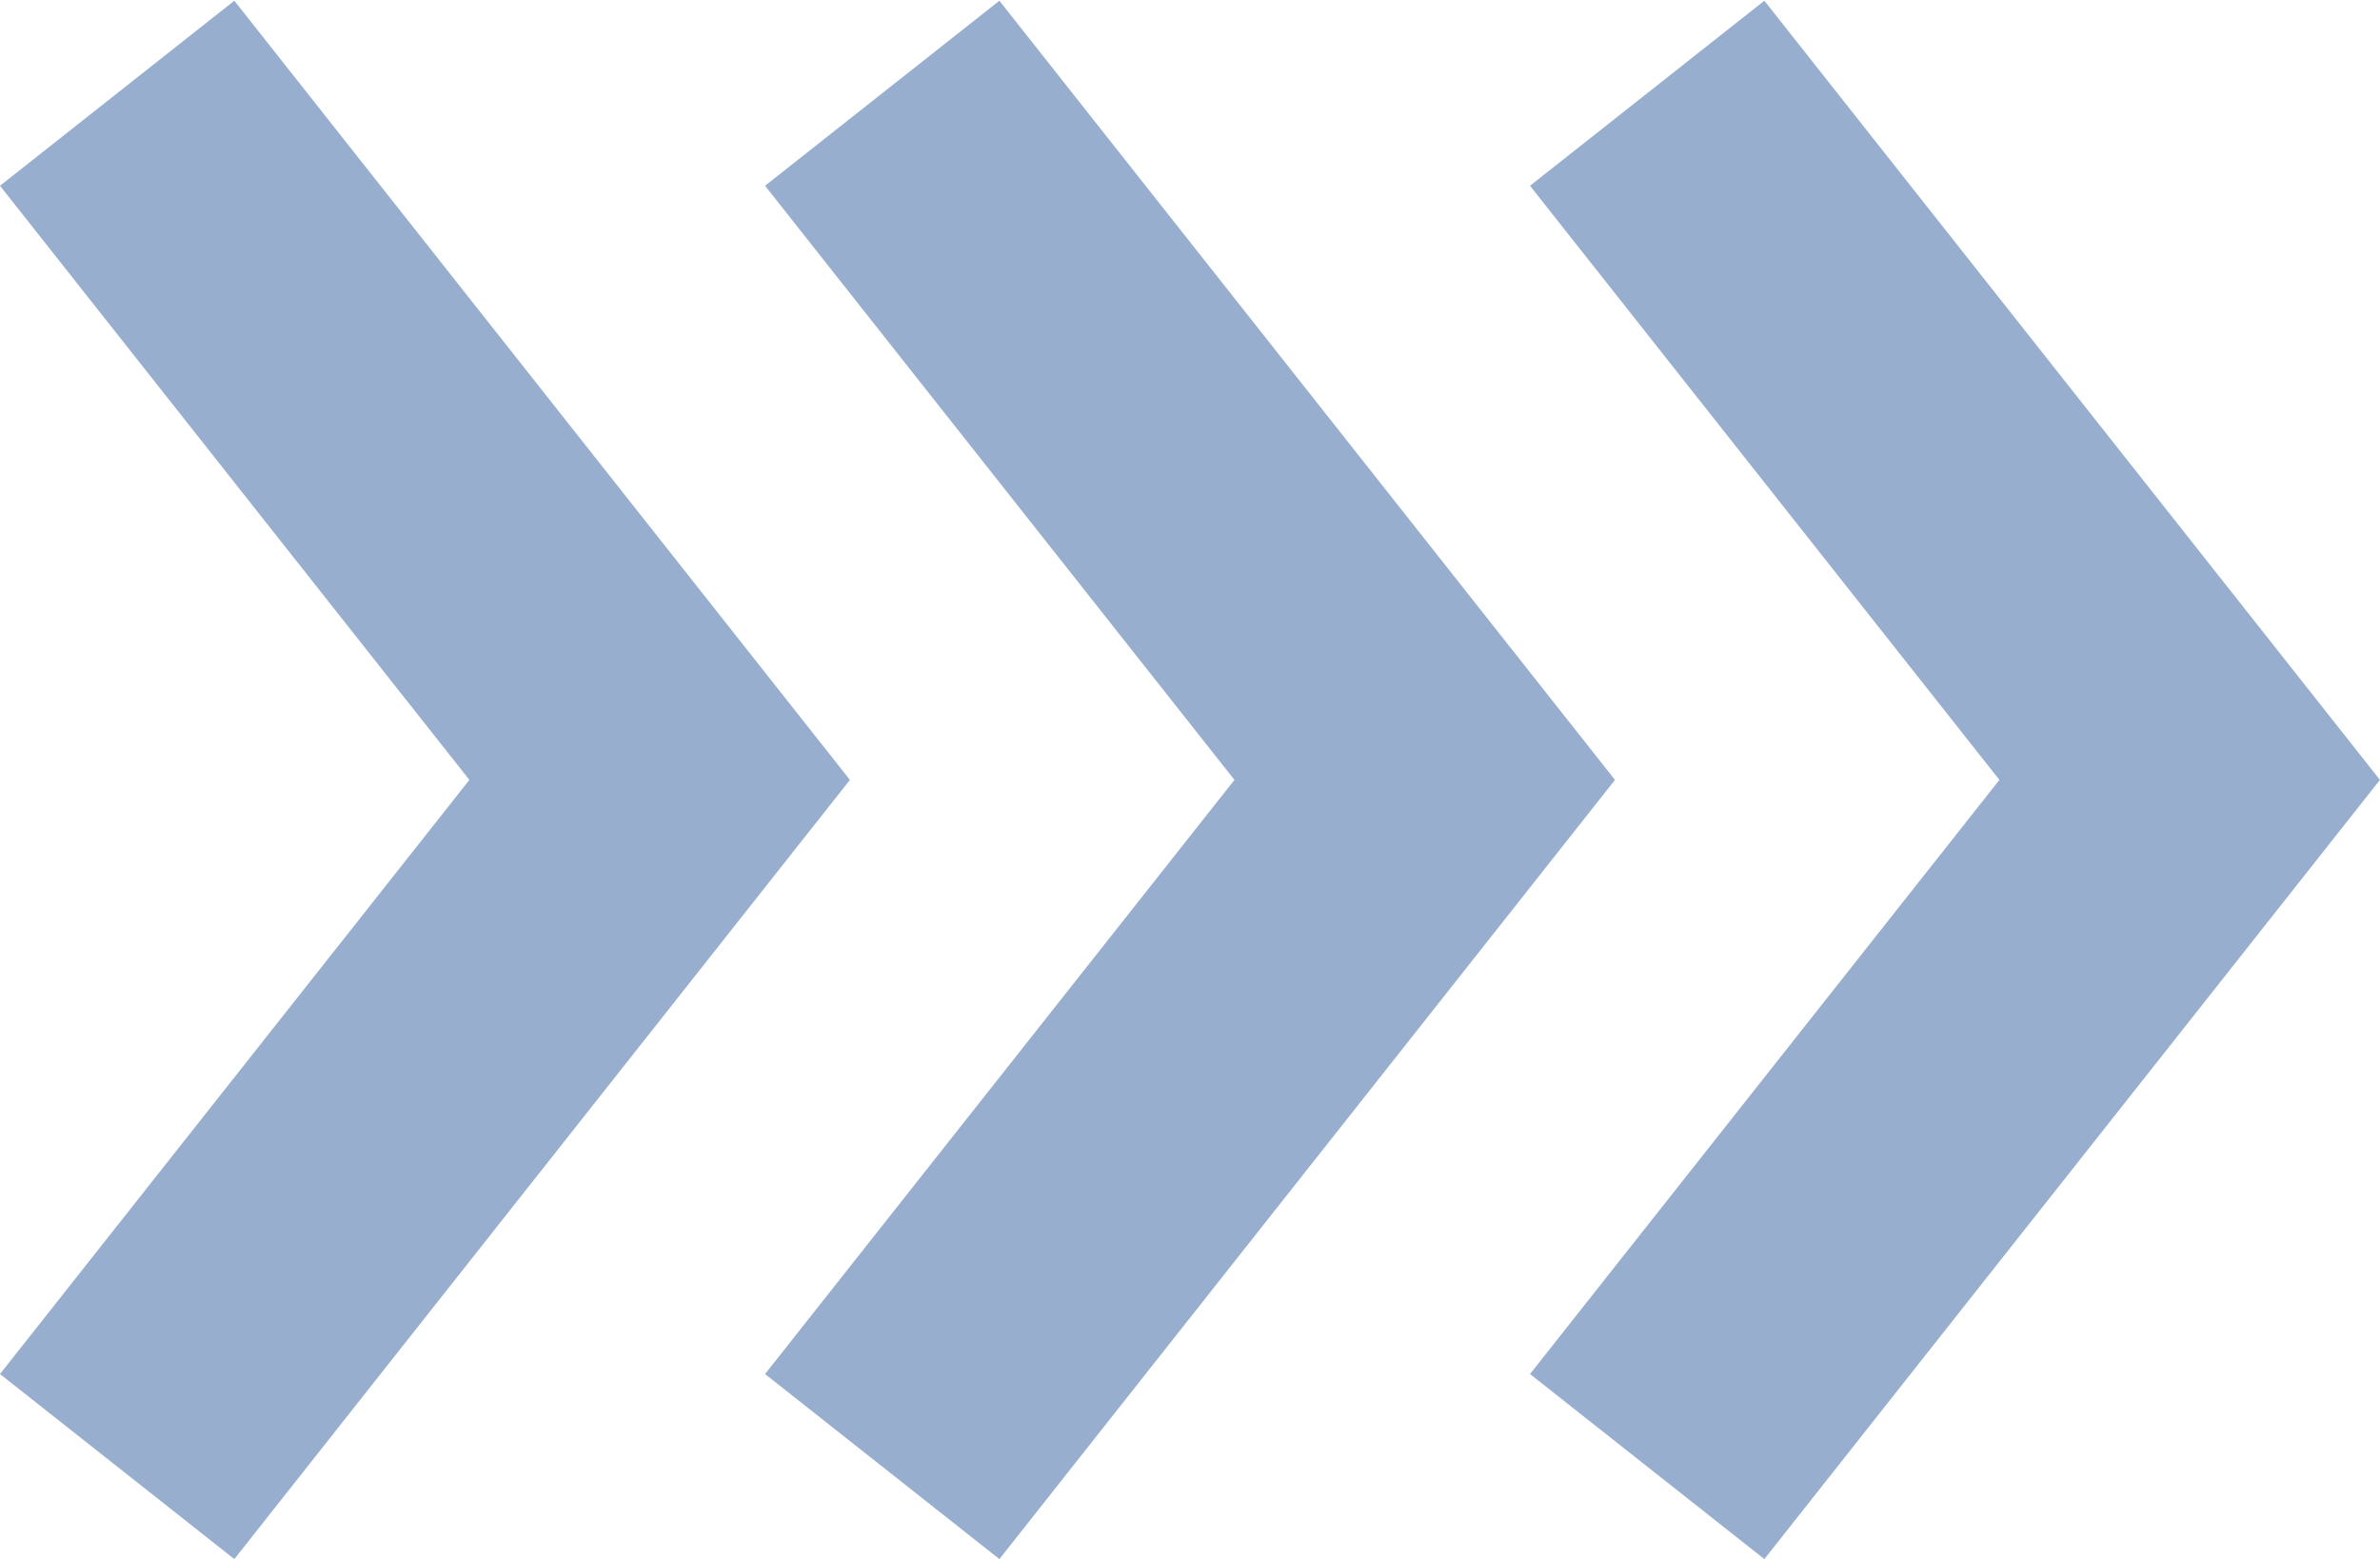
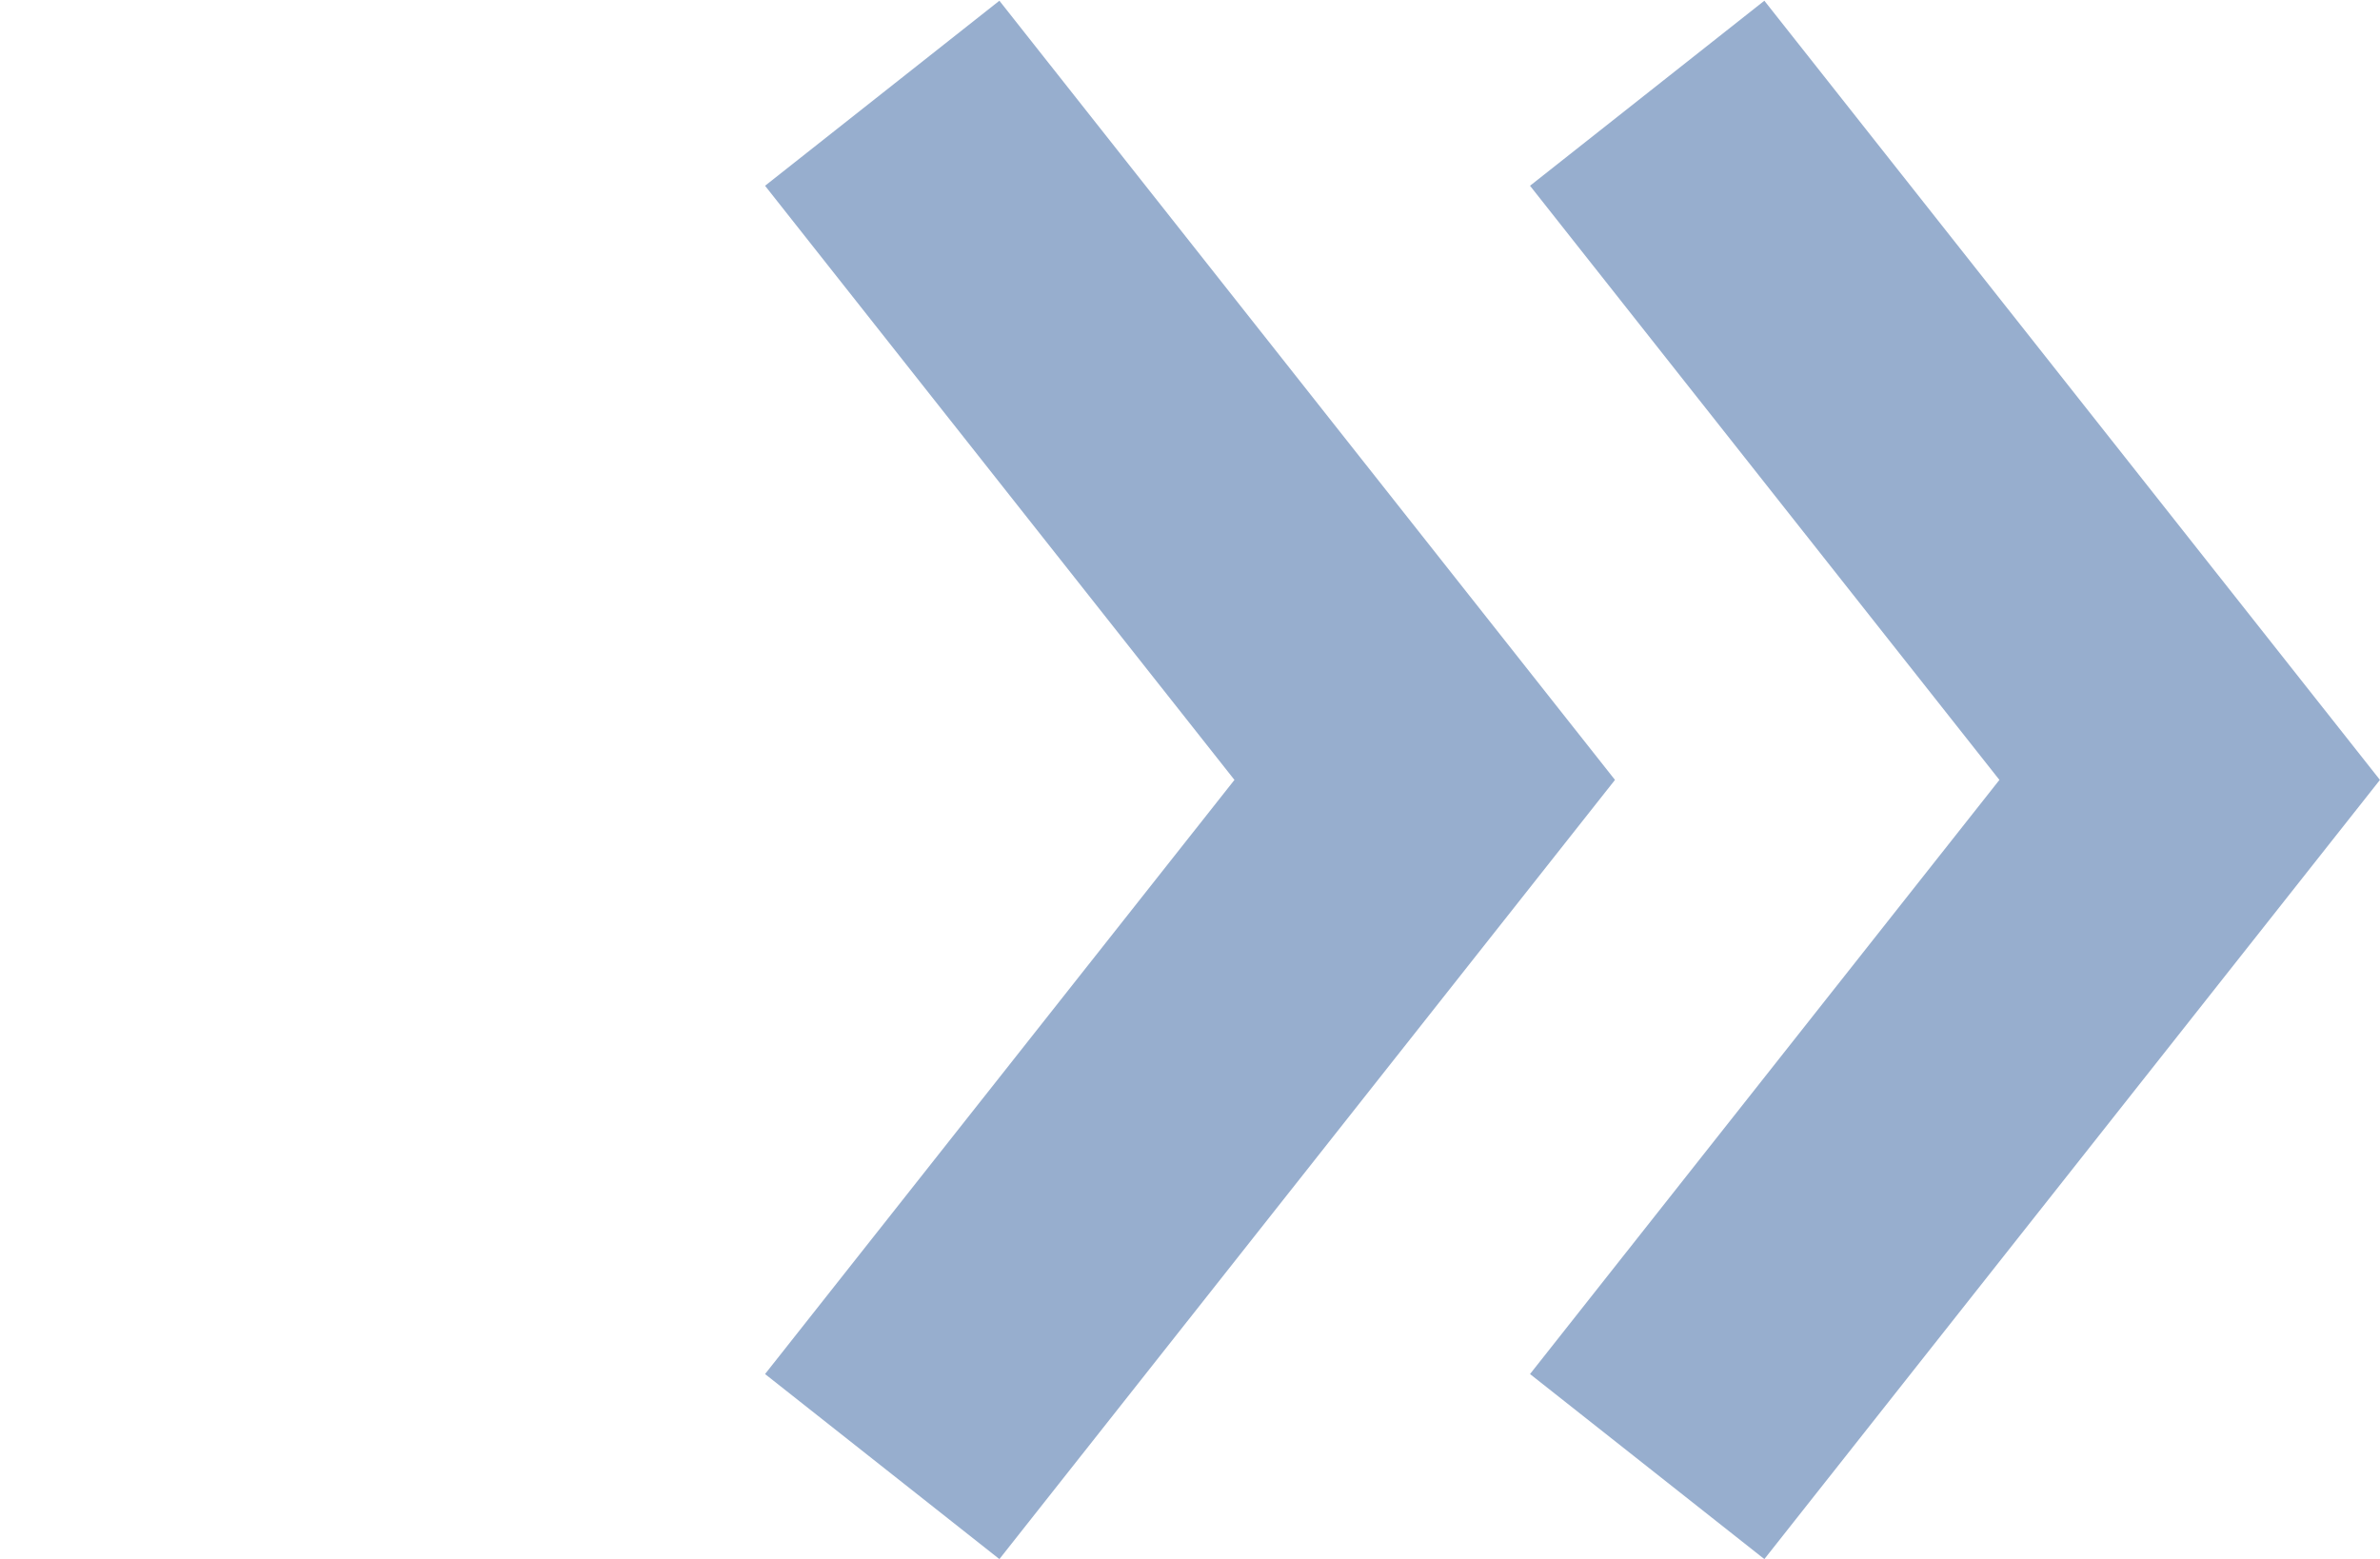
<svg xmlns="http://www.w3.org/2000/svg" height="15.667" viewBox="0 0 23.91 15.667" width="23.91">
  <g fill="none" stroke="#97aece" stroke-miterlimit="10" stroke-width="3">
-     <path d="m2713.888 5659.253 5.45-6.9-5.45-6.9" transform="translate(-2712.711 -5644.516)" />
    <path d="m2721.575 5659.253 5.45-6.9-5.45-6.9" transform="translate(-2712.712 -5644.516)" />
    <path d="m2729.261 5659.253 5.45-6.9-5.45-6.9" transform="translate(-2712.713 -5644.516)" />
  </g>
</svg>